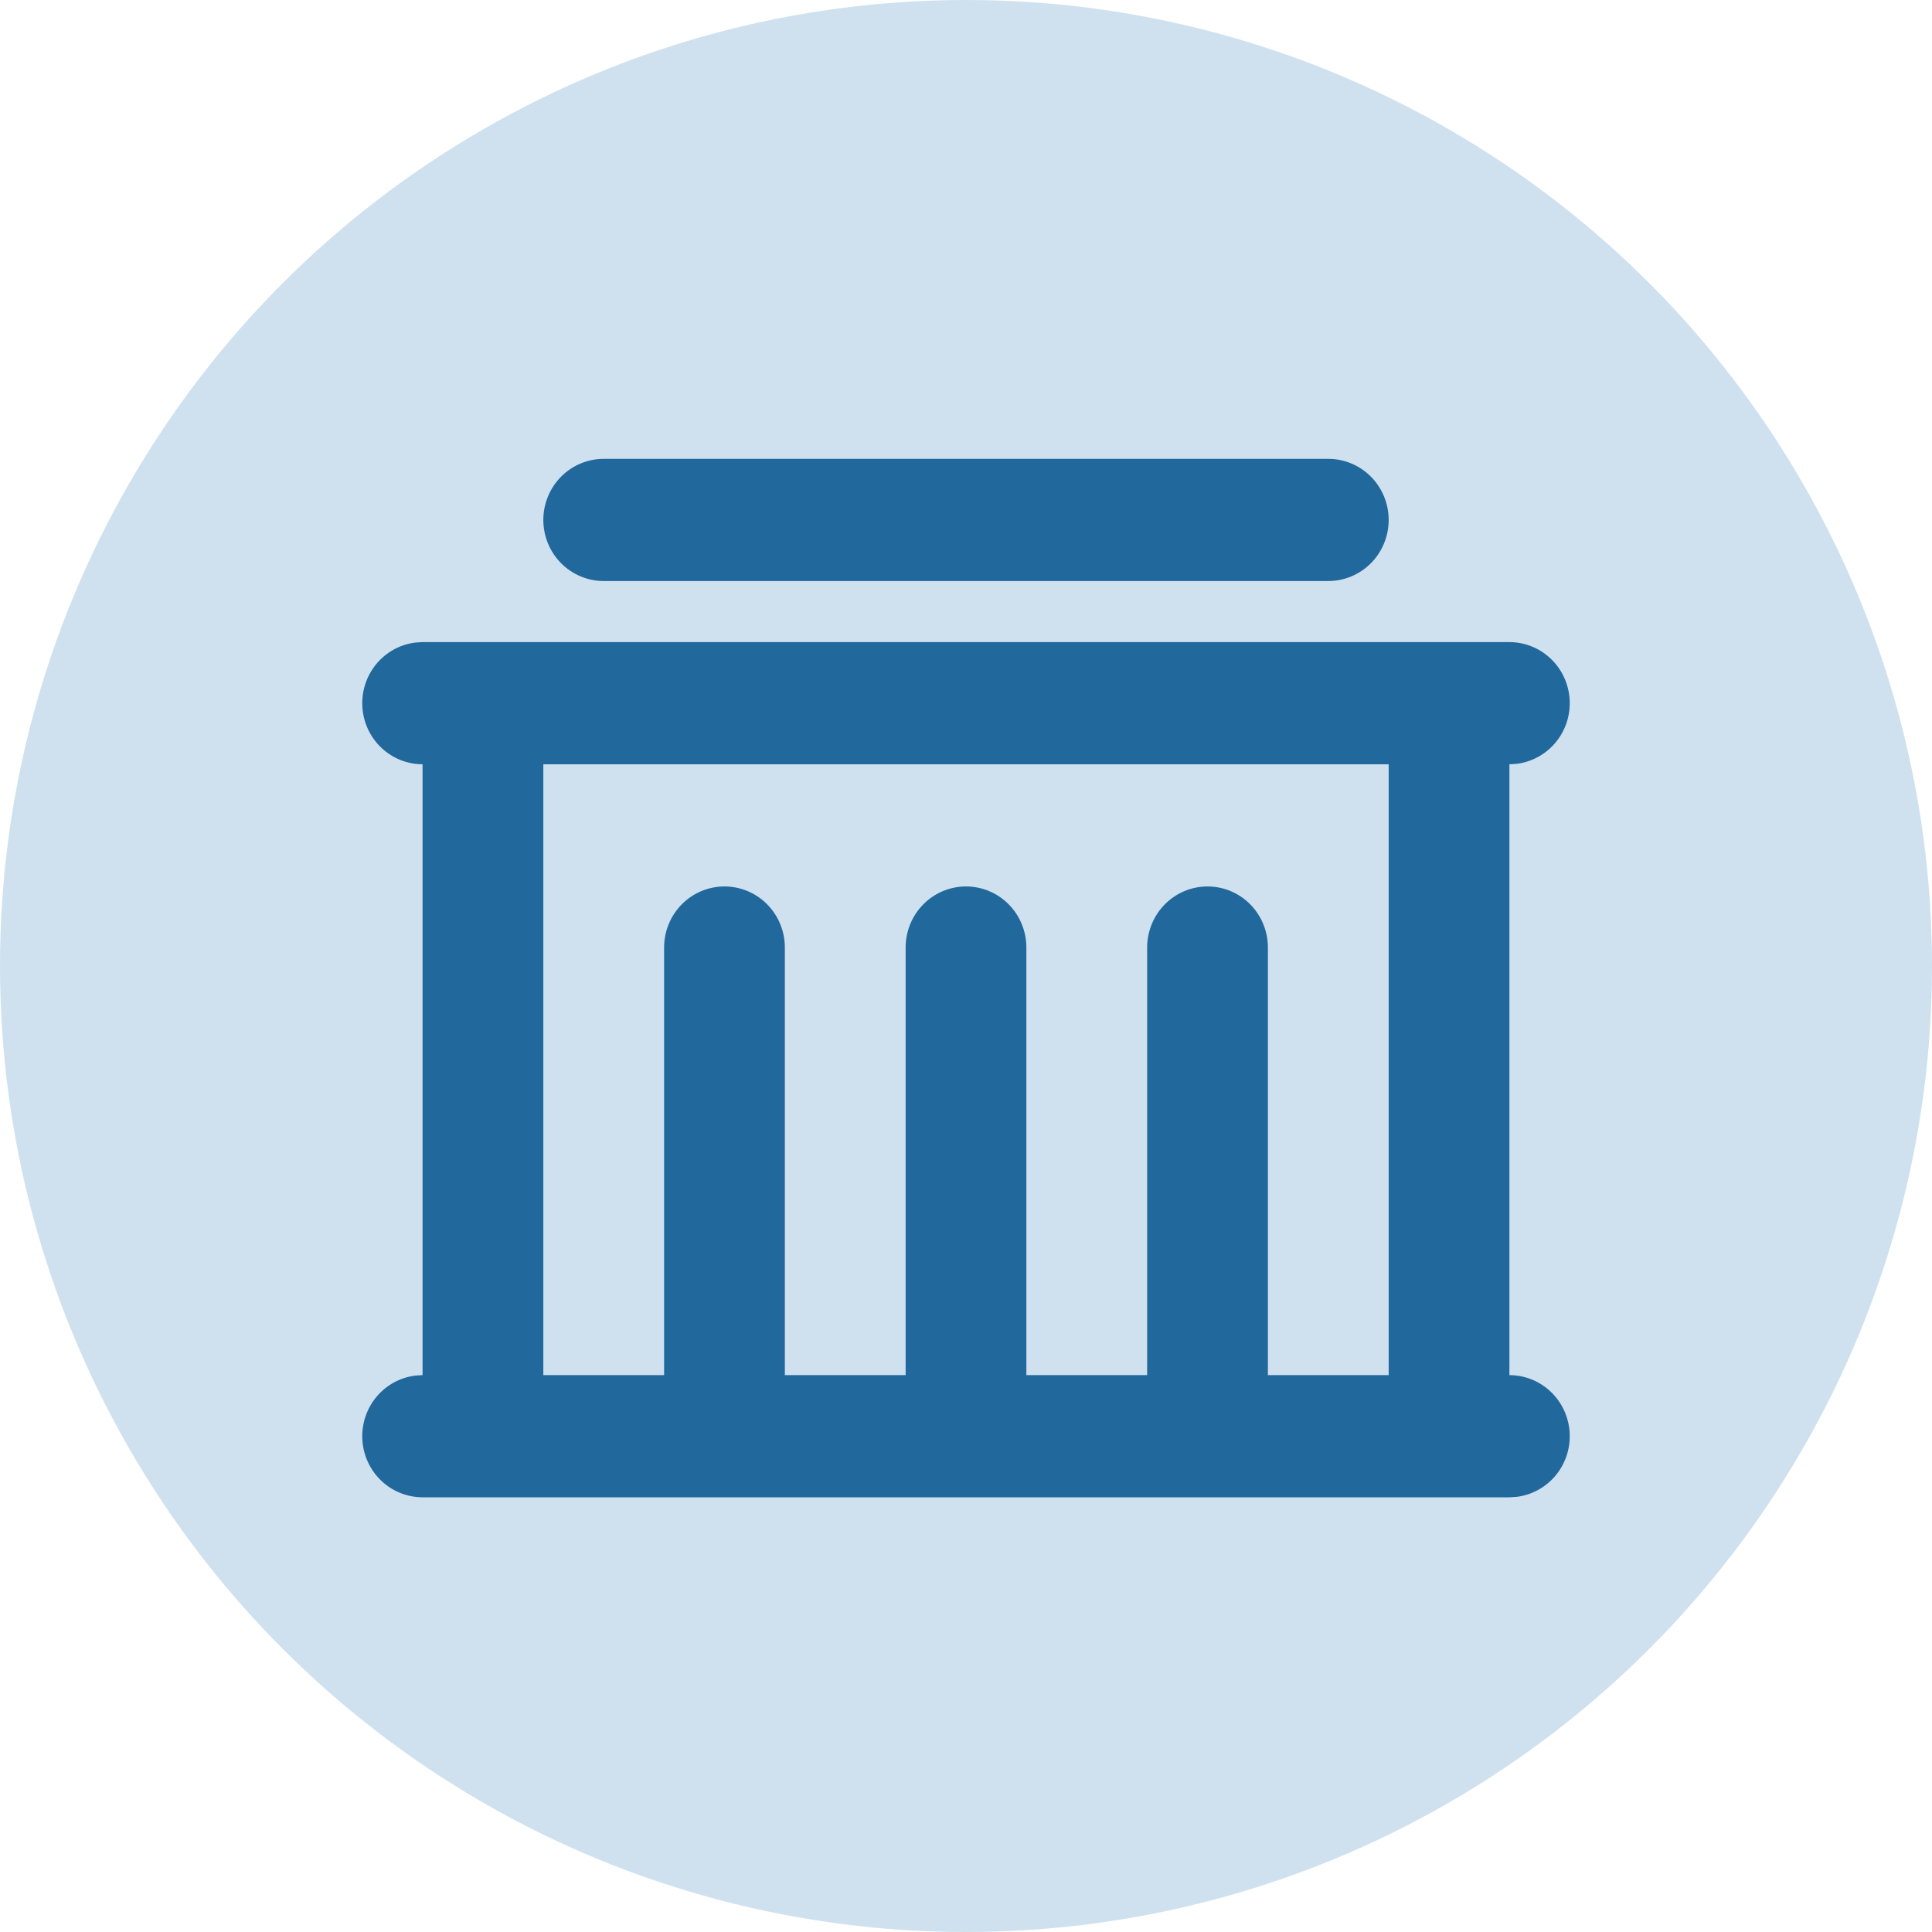
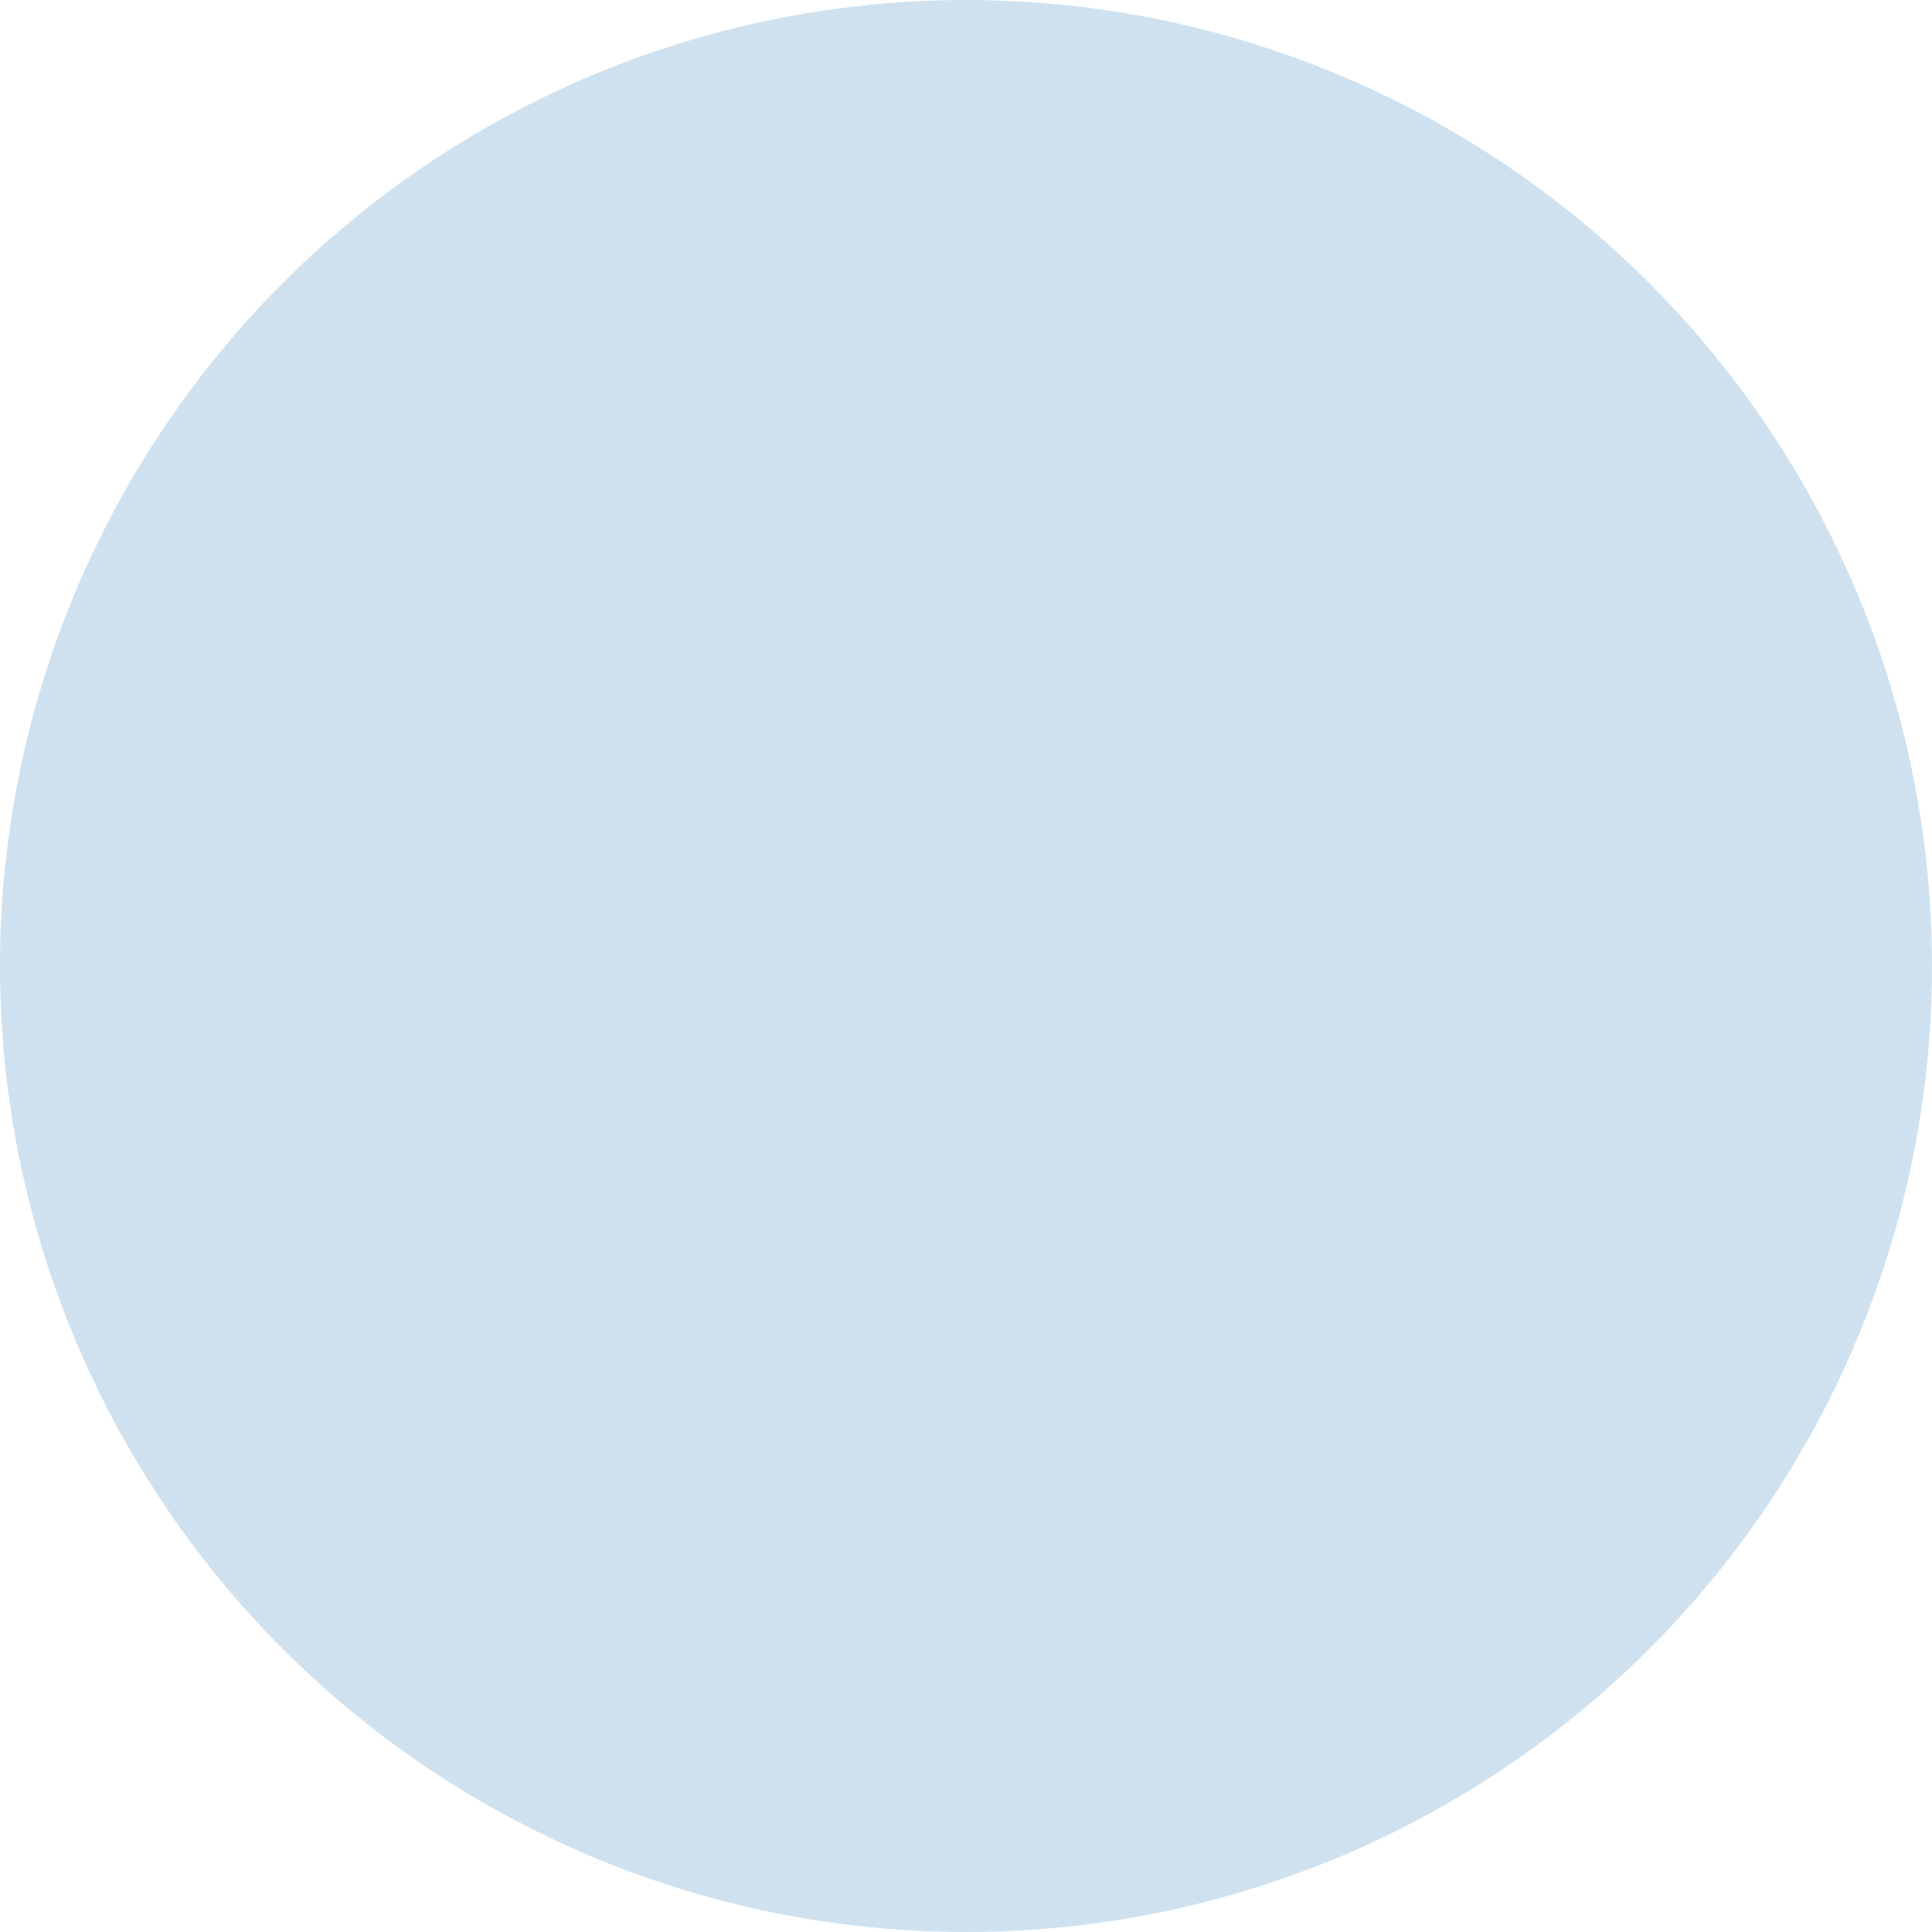
<svg xmlns="http://www.w3.org/2000/svg" width="80" height="80" viewBox="0 0 80 80" fill="none">
  <circle cx="40" cy="40" r="40" fill="#CFE1EF" />
-   <path d="M62.502 26.588C63.14 26.589 63.753 26.836 64.216 27.278C64.68 27.721 64.958 28.326 64.996 28.969C65.033 29.613 64.826 30.247 64.417 30.741C64.008 31.235 63.428 31.553 62.795 31.629L62.502 31.647V56.941C63.14 56.942 63.753 57.189 64.216 57.631C64.68 58.074 64.958 58.679 64.996 59.322C65.033 59.966 64.826 60.6 64.417 61.094C64.008 61.588 63.428 61.906 62.795 61.982L62.502 62H17.497C16.86 61.999 16.247 61.752 15.784 61.31C15.32 60.867 15.042 60.262 15.004 59.619C14.967 58.975 15.174 58.342 15.583 57.847C15.992 57.353 16.572 57.035 17.205 56.959L17.497 56.941V31.647C16.86 31.646 16.247 31.399 15.784 30.957C15.32 30.514 15.042 29.91 15.004 29.266C14.967 28.622 15.174 27.989 15.583 27.494C15.992 27 16.572 26.682 17.205 26.606L17.497 26.588H62.502ZM57.502 31.647H22.498V56.941H27.499V39.235C27.499 38.565 27.762 37.921 28.231 37.447C28.7 36.972 29.336 36.706 29.999 36.706C30.662 36.706 31.298 36.972 31.767 37.447C32.236 37.921 32.499 38.565 32.499 39.235V56.941H37.5V39.235C37.5 38.565 37.763 37.921 38.232 37.447C38.701 36.972 39.337 36.706 40 36.706C40.663 36.706 41.299 36.972 41.768 37.447C42.237 37.921 42.5 38.565 42.5 39.235V56.941H47.501V39.235C47.501 38.565 47.764 37.921 48.233 37.447C48.702 36.972 49.338 36.706 50.001 36.706C50.664 36.706 51.3 36.972 51.769 37.447C52.238 37.921 52.501 38.565 52.501 39.235V56.941H57.502V31.647ZM55.002 19C55.665 19 56.301 19.267 56.77 19.741C57.239 20.215 57.502 20.859 57.502 21.529C57.502 22.2 57.239 22.844 56.77 23.318C56.301 23.792 55.665 24.059 55.002 24.059H24.998C24.335 24.059 23.699 23.792 23.23 23.318C22.762 22.844 22.498 22.2 22.498 21.529C22.498 20.859 22.762 20.215 23.23 19.741C23.699 19.267 24.335 19 24.998 19H55.002Z" fill="#21689D" />
</svg>